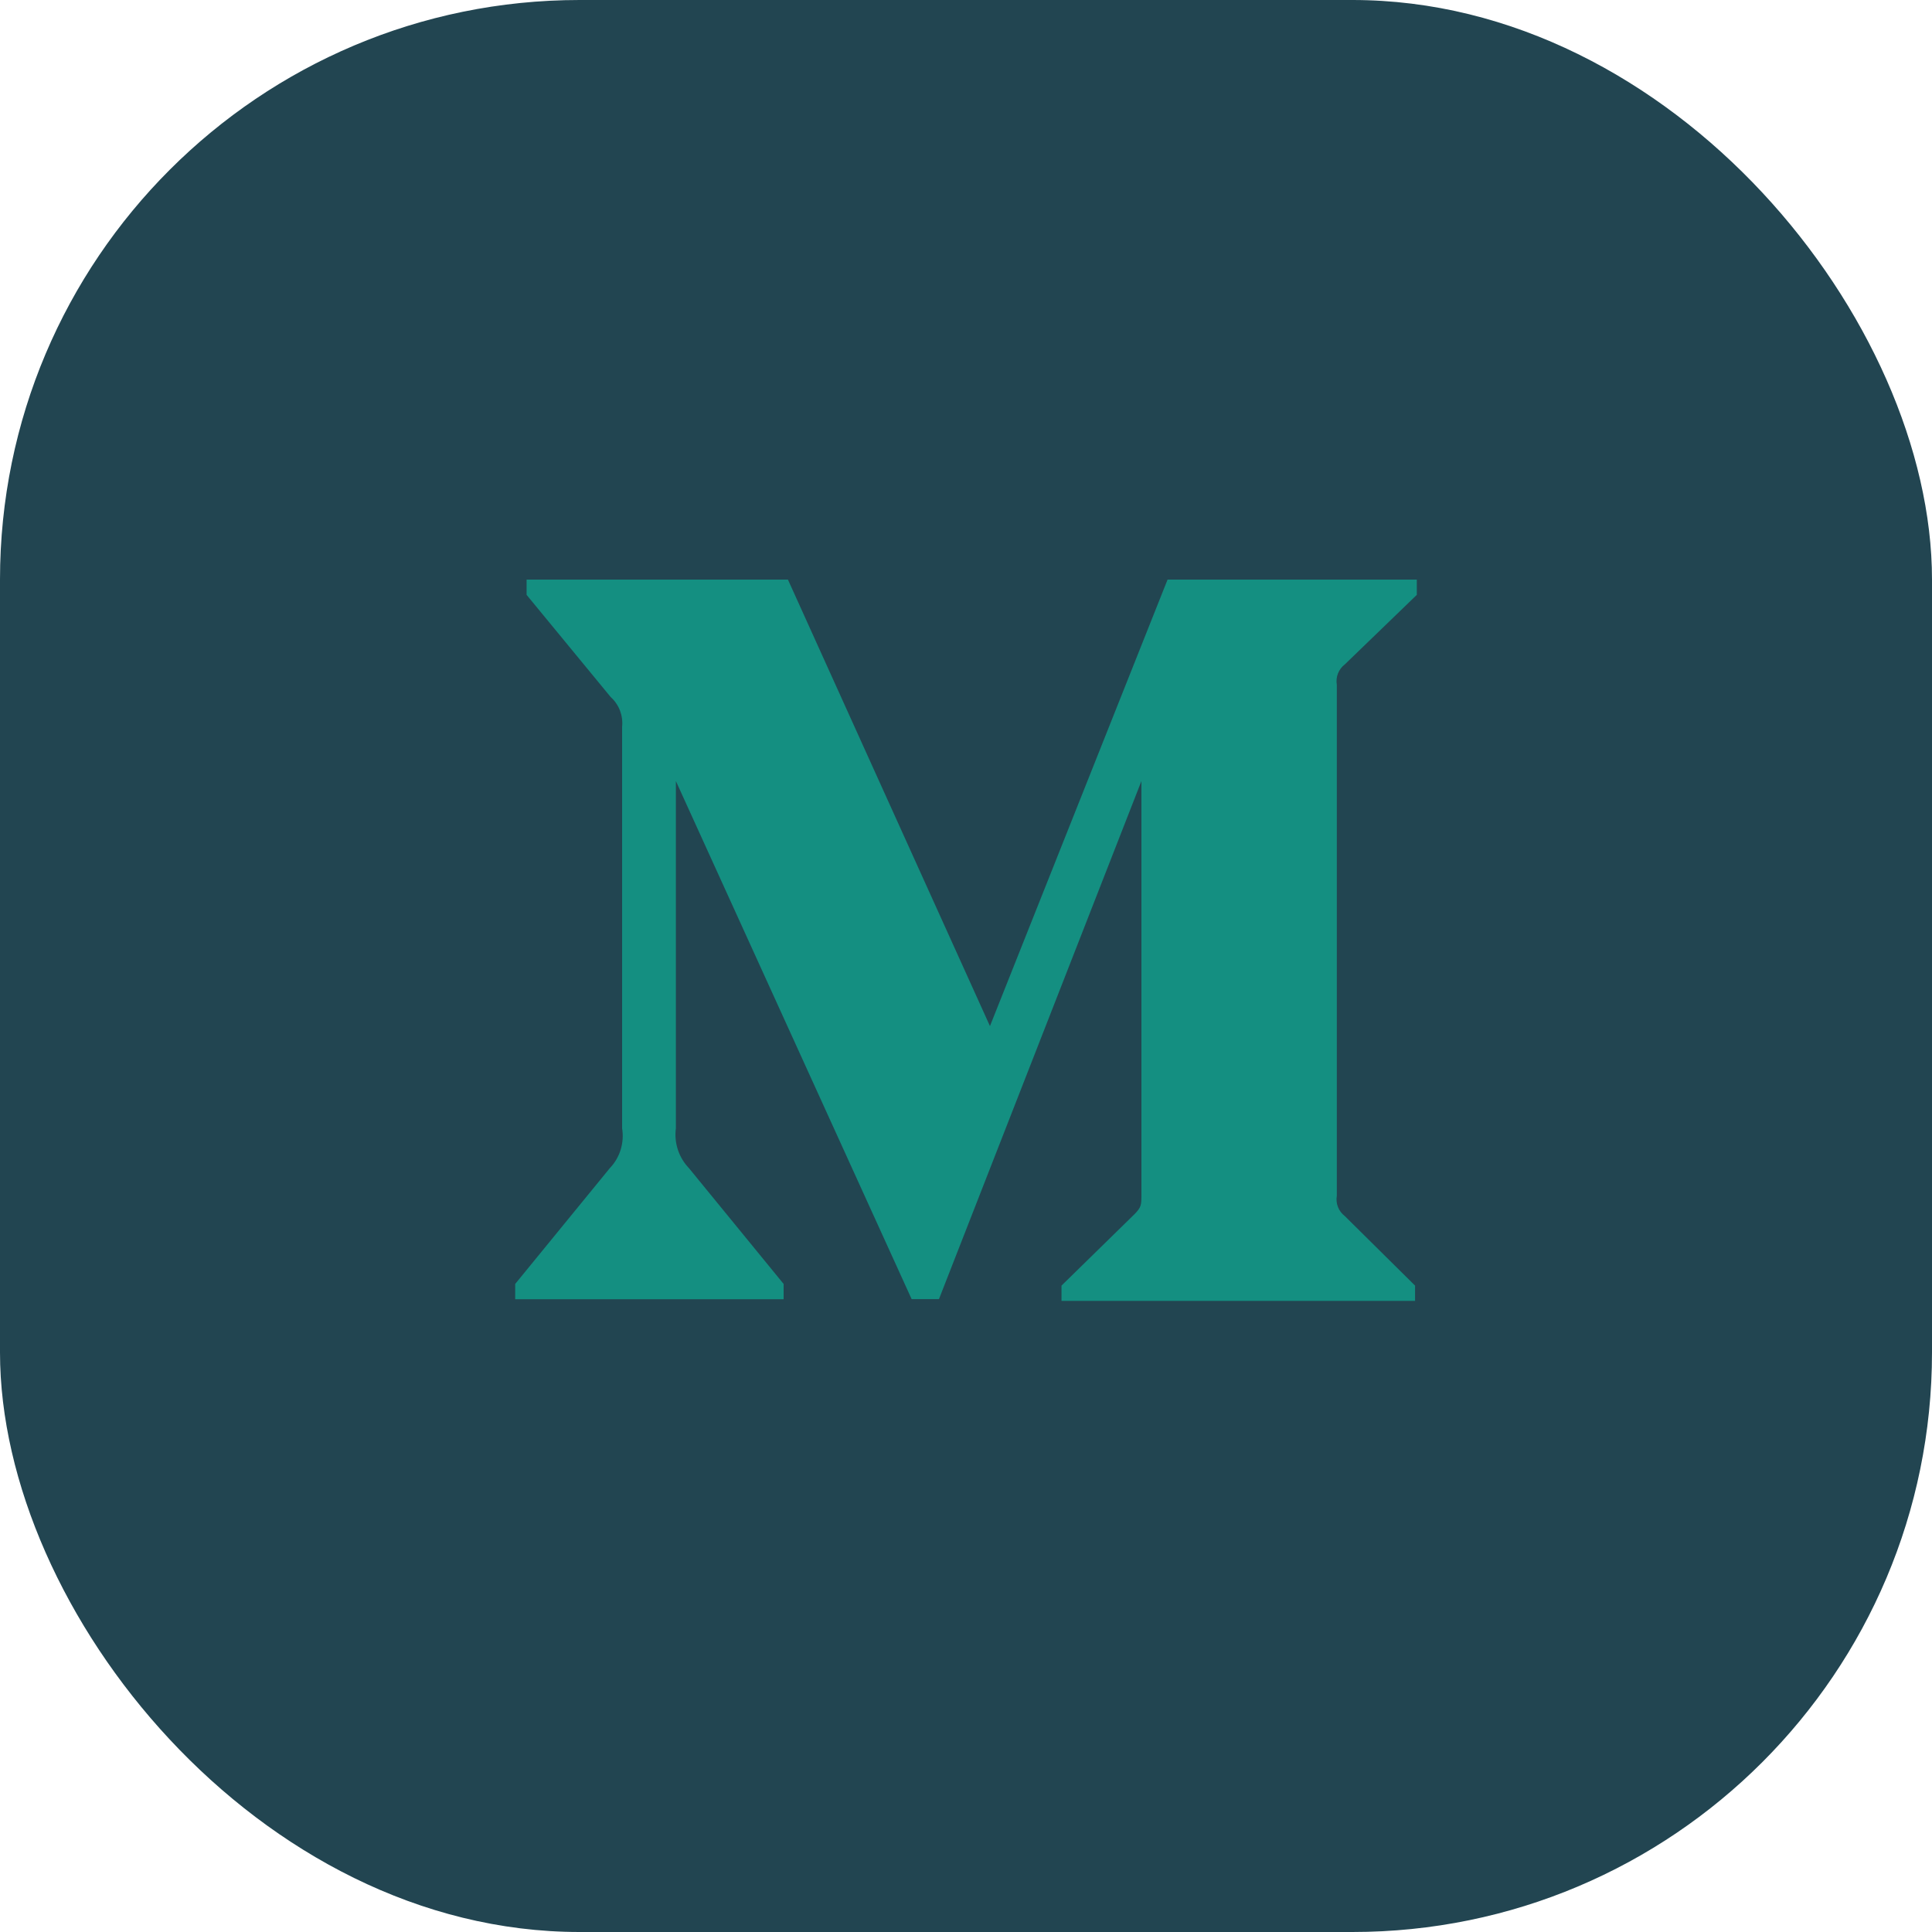
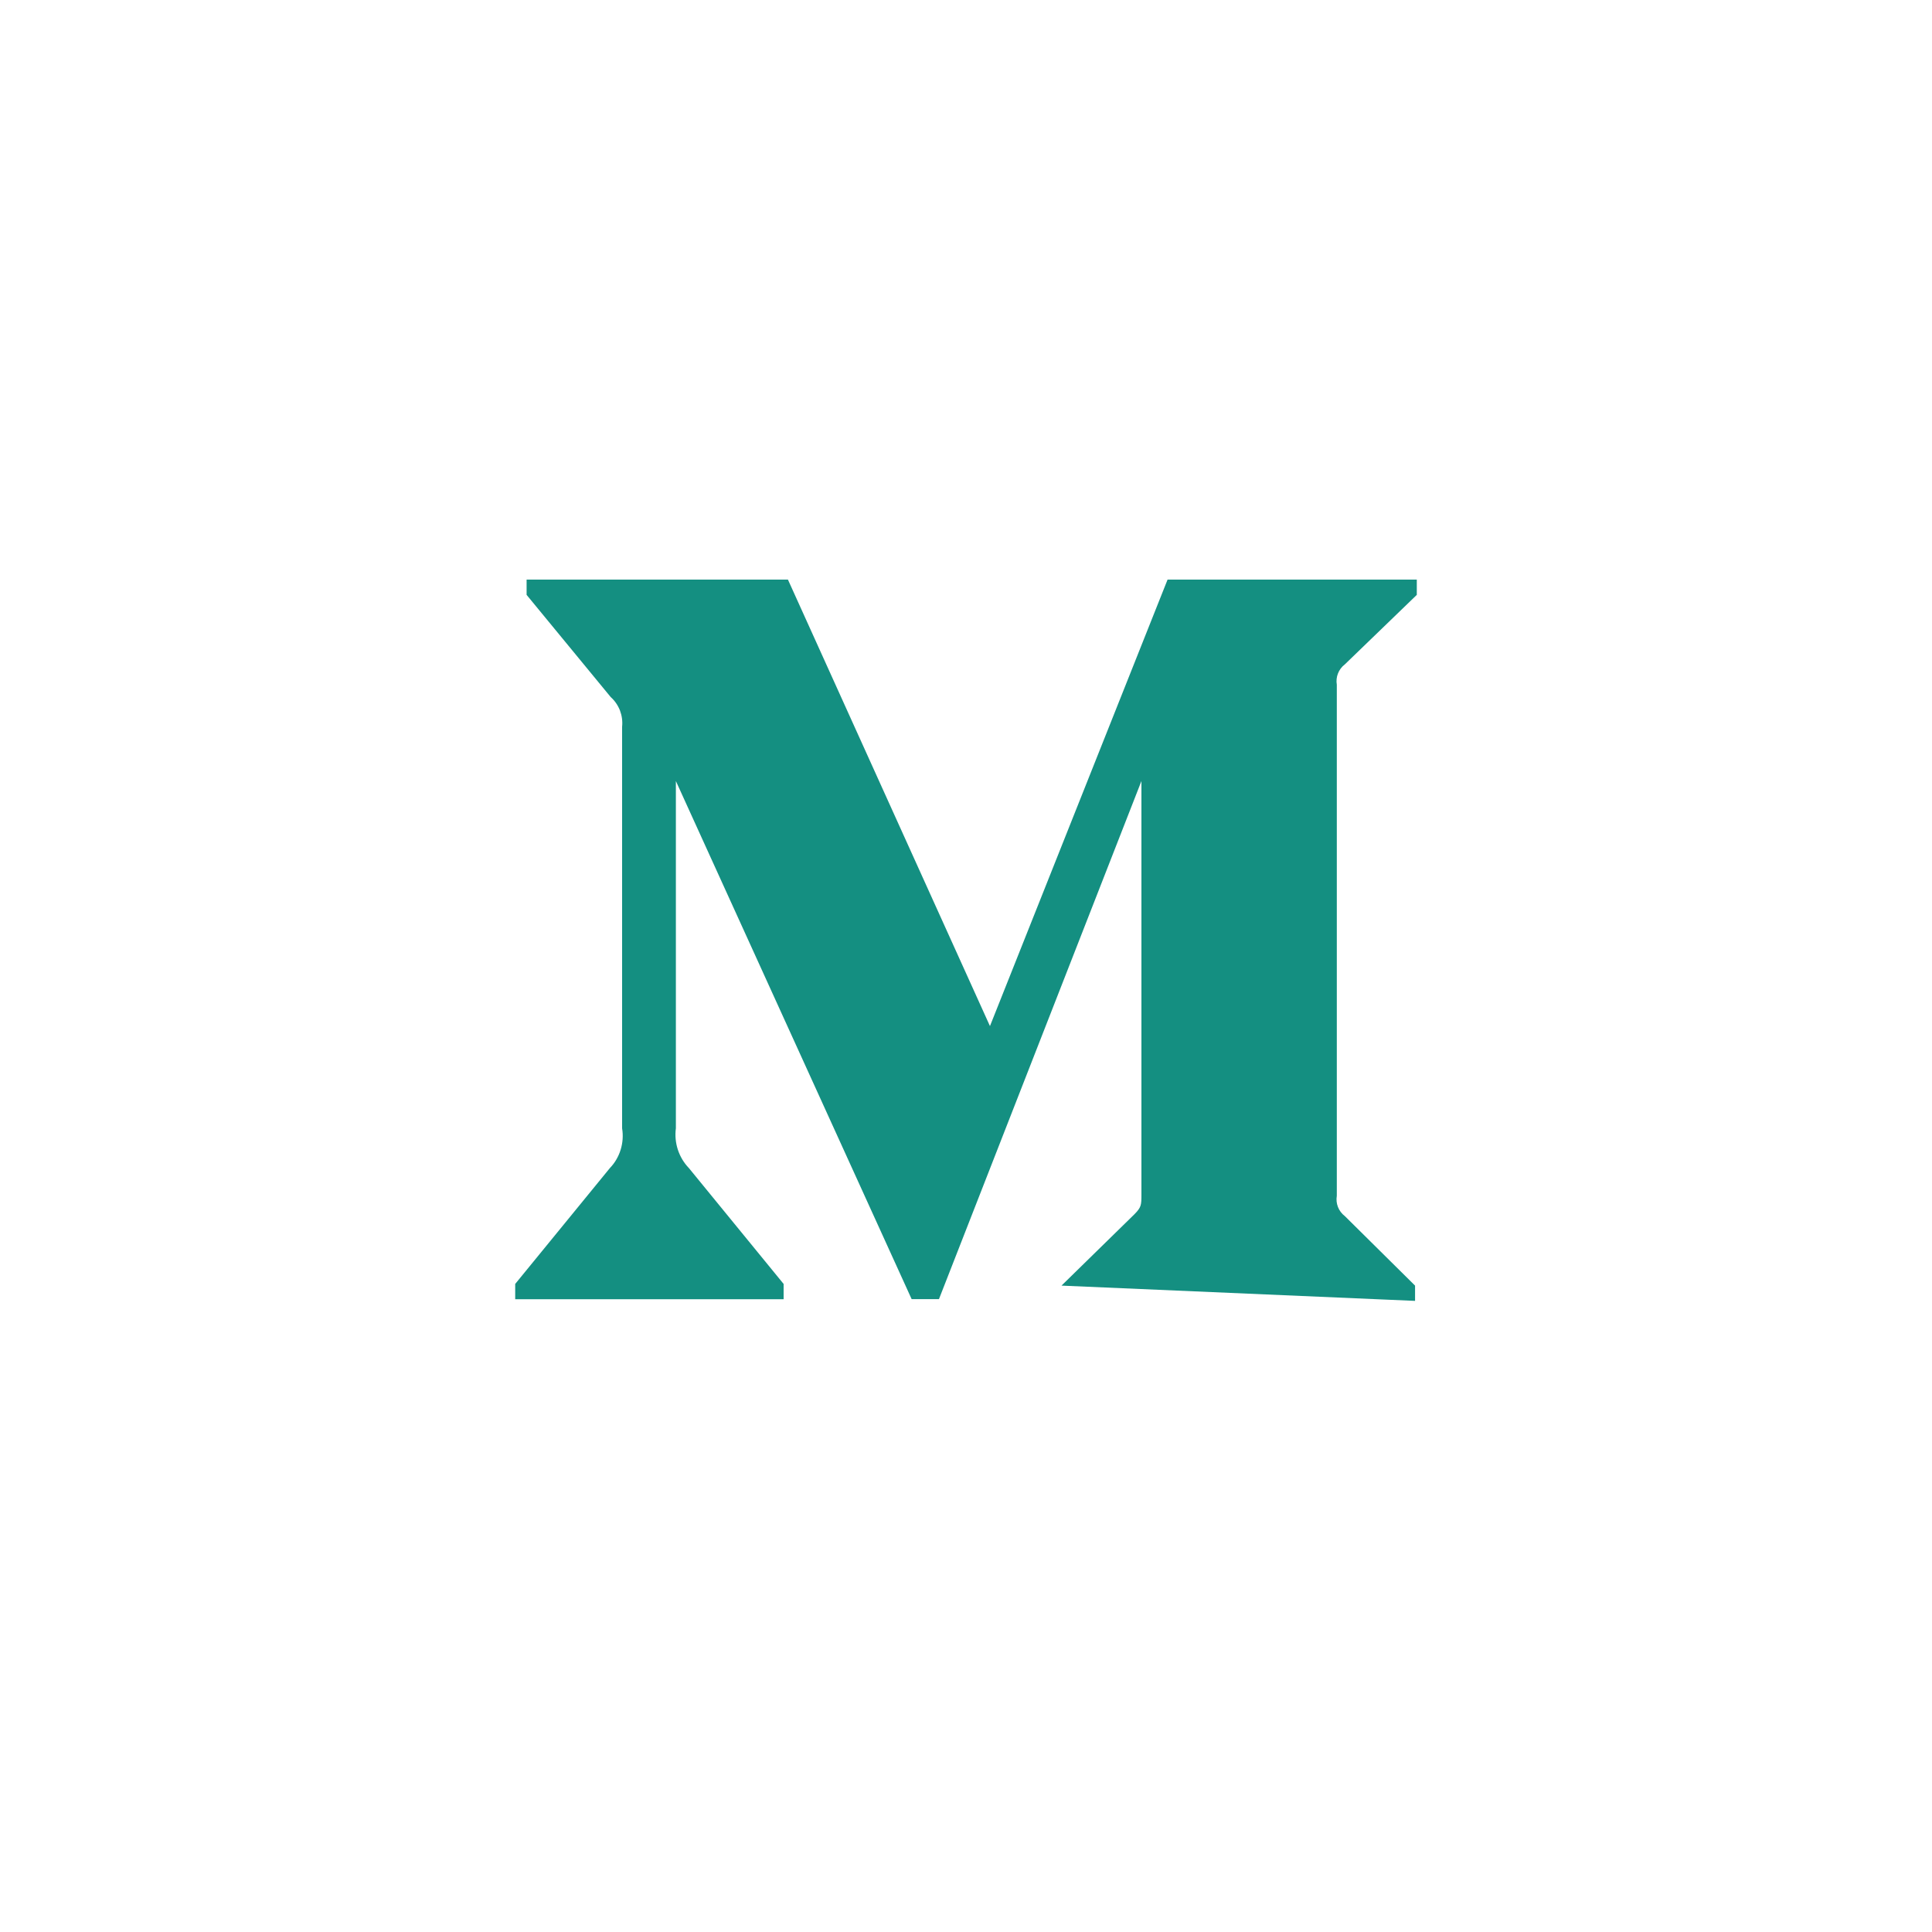
<svg xmlns="http://www.w3.org/2000/svg" width="30px" height="30px" viewBox="0 0 30 30" version="1.1">
  <title>Medium</title>
  <desc>Created with Sketch.</desc>
  <g id="页面1" stroke="none" stroke-width="1" fill="none" fill-rule="evenodd">
    <g id="Bridge-未链接钱包" transform="translate(-89, -1018)">
      <g id="Medium" transform="translate(89, 1018)">
-         <rect id="矩形复制-7" fill="#224551" x="0" y="0" width="30" height="30" rx="9" />
-         <path d="M9.66,11.285 C9.669,11.199 9.657,11.113 9.627,11.033 C9.596,10.953 9.547,10.881 9.483,10.824 L8.177,9.237 L8.177,9 L12.235,9 L15.372,15.933 L18.13,9 L22,9 L22,9.237 L20.882,10.317 C20.834,10.353 20.798,10.402 20.776,10.457 C20.754,10.513 20.748,10.574 20.758,10.633 L20.758,18.568 C20.748,18.627 20.754,18.687 20.776,18.743 C20.798,18.799 20.835,18.847 20.882,18.883 L21.973,19.963 L21.973,20.2 L16.483,20.2 L16.483,19.963 L17.613,18.857 C17.724,18.745 17.724,18.712 17.724,18.541 L17.724,12.128 L14.58,20.173 L14.156,20.173 L10.495,12.128 L10.495,17.52 C10.465,17.747 10.54,17.975 10.698,18.139 L12.168,19.937 L12.168,20.174 L8,20.174 L8,19.937 L9.47,18.138 C9.627,17.975 9.697,17.744 9.66,17.52 L9.66,11.285 Z" id="Vector" fill="#148F81" fill-rule="nonzero" />
+         <path d="M9.66,11.285 C9.669,11.199 9.657,11.113 9.627,11.033 C9.596,10.953 9.547,10.881 9.483,10.824 L8.177,9.237 L8.177,9 L12.235,9 L15.372,15.933 L18.13,9 L22,9 L22,9.237 L20.882,10.317 C20.834,10.353 20.798,10.402 20.776,10.457 C20.754,10.513 20.748,10.574 20.758,10.633 L20.758,18.568 C20.748,18.627 20.754,18.687 20.776,18.743 C20.798,18.799 20.835,18.847 20.882,18.883 L21.973,19.963 L21.973,20.2 L16.483,19.963 L17.613,18.857 C17.724,18.745 17.724,18.712 17.724,18.541 L17.724,12.128 L14.58,20.173 L14.156,20.173 L10.495,12.128 L10.495,17.52 C10.465,17.747 10.54,17.975 10.698,18.139 L12.168,19.937 L12.168,20.174 L8,20.174 L8,19.937 L9.47,18.138 C9.627,17.975 9.697,17.744 9.66,17.52 L9.66,11.285 Z" id="Vector" fill="#148F81" fill-rule="nonzero" />
      </g>
    </g>
  </g>
</svg>